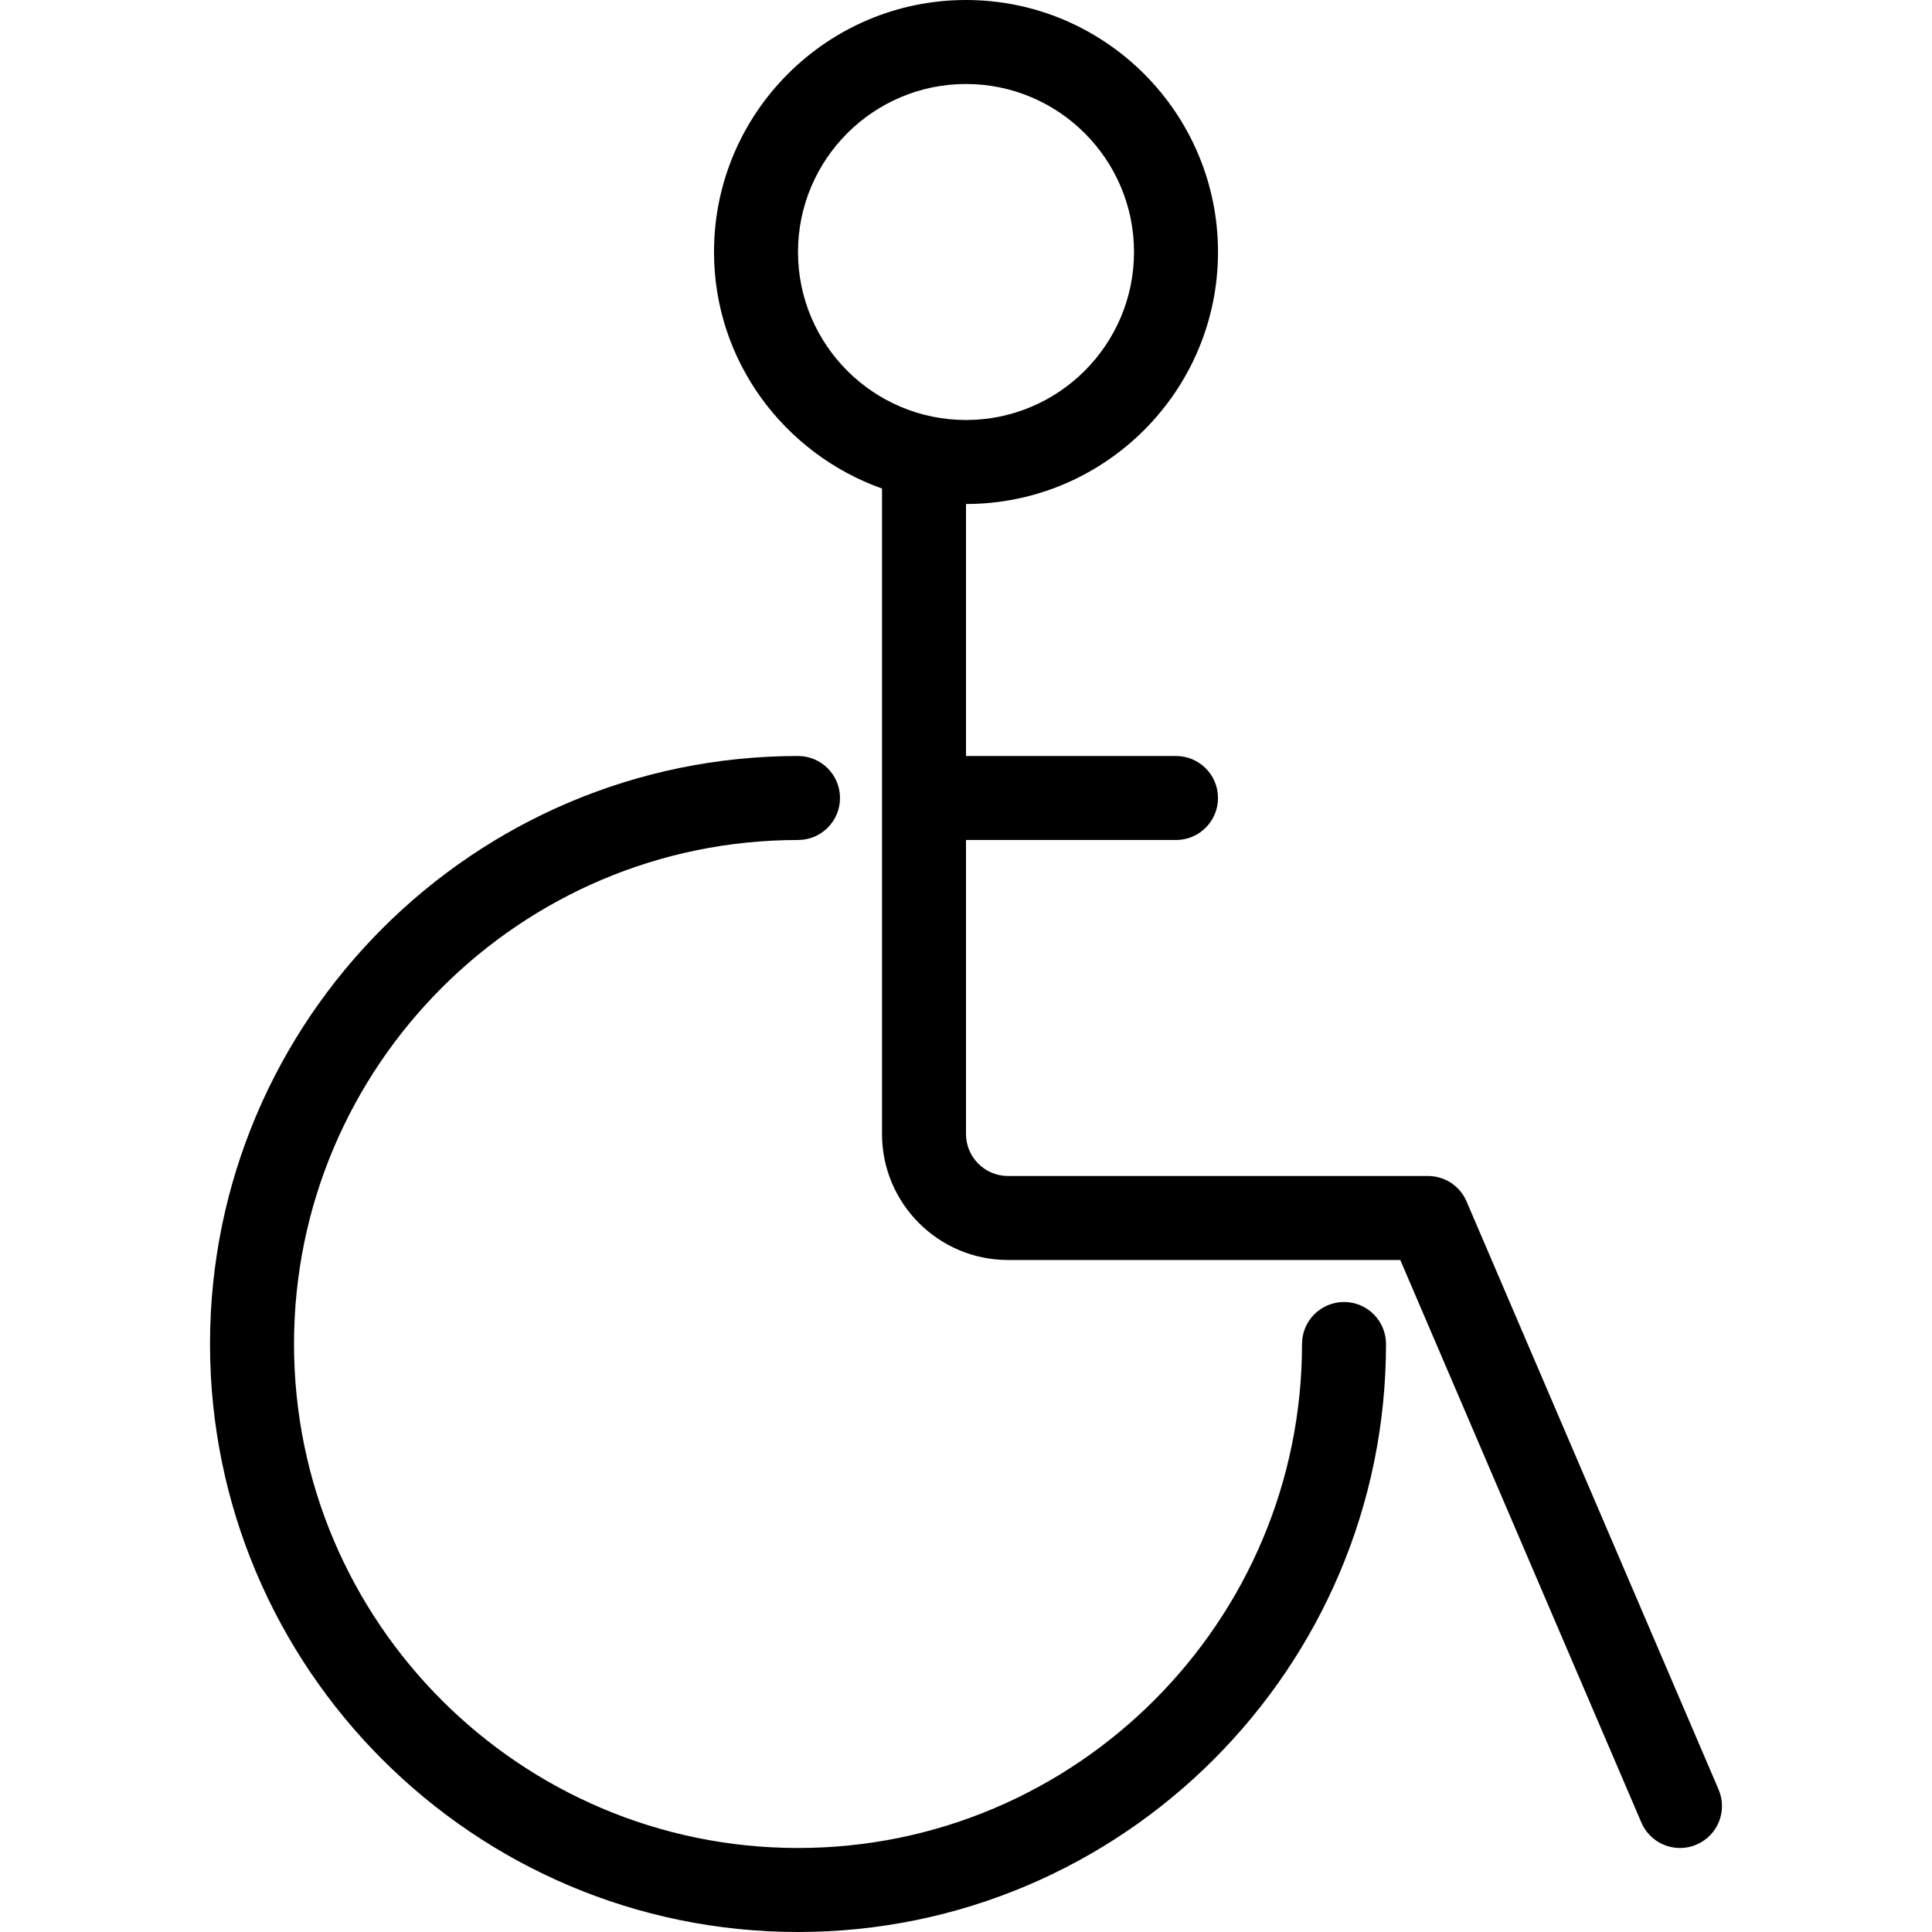
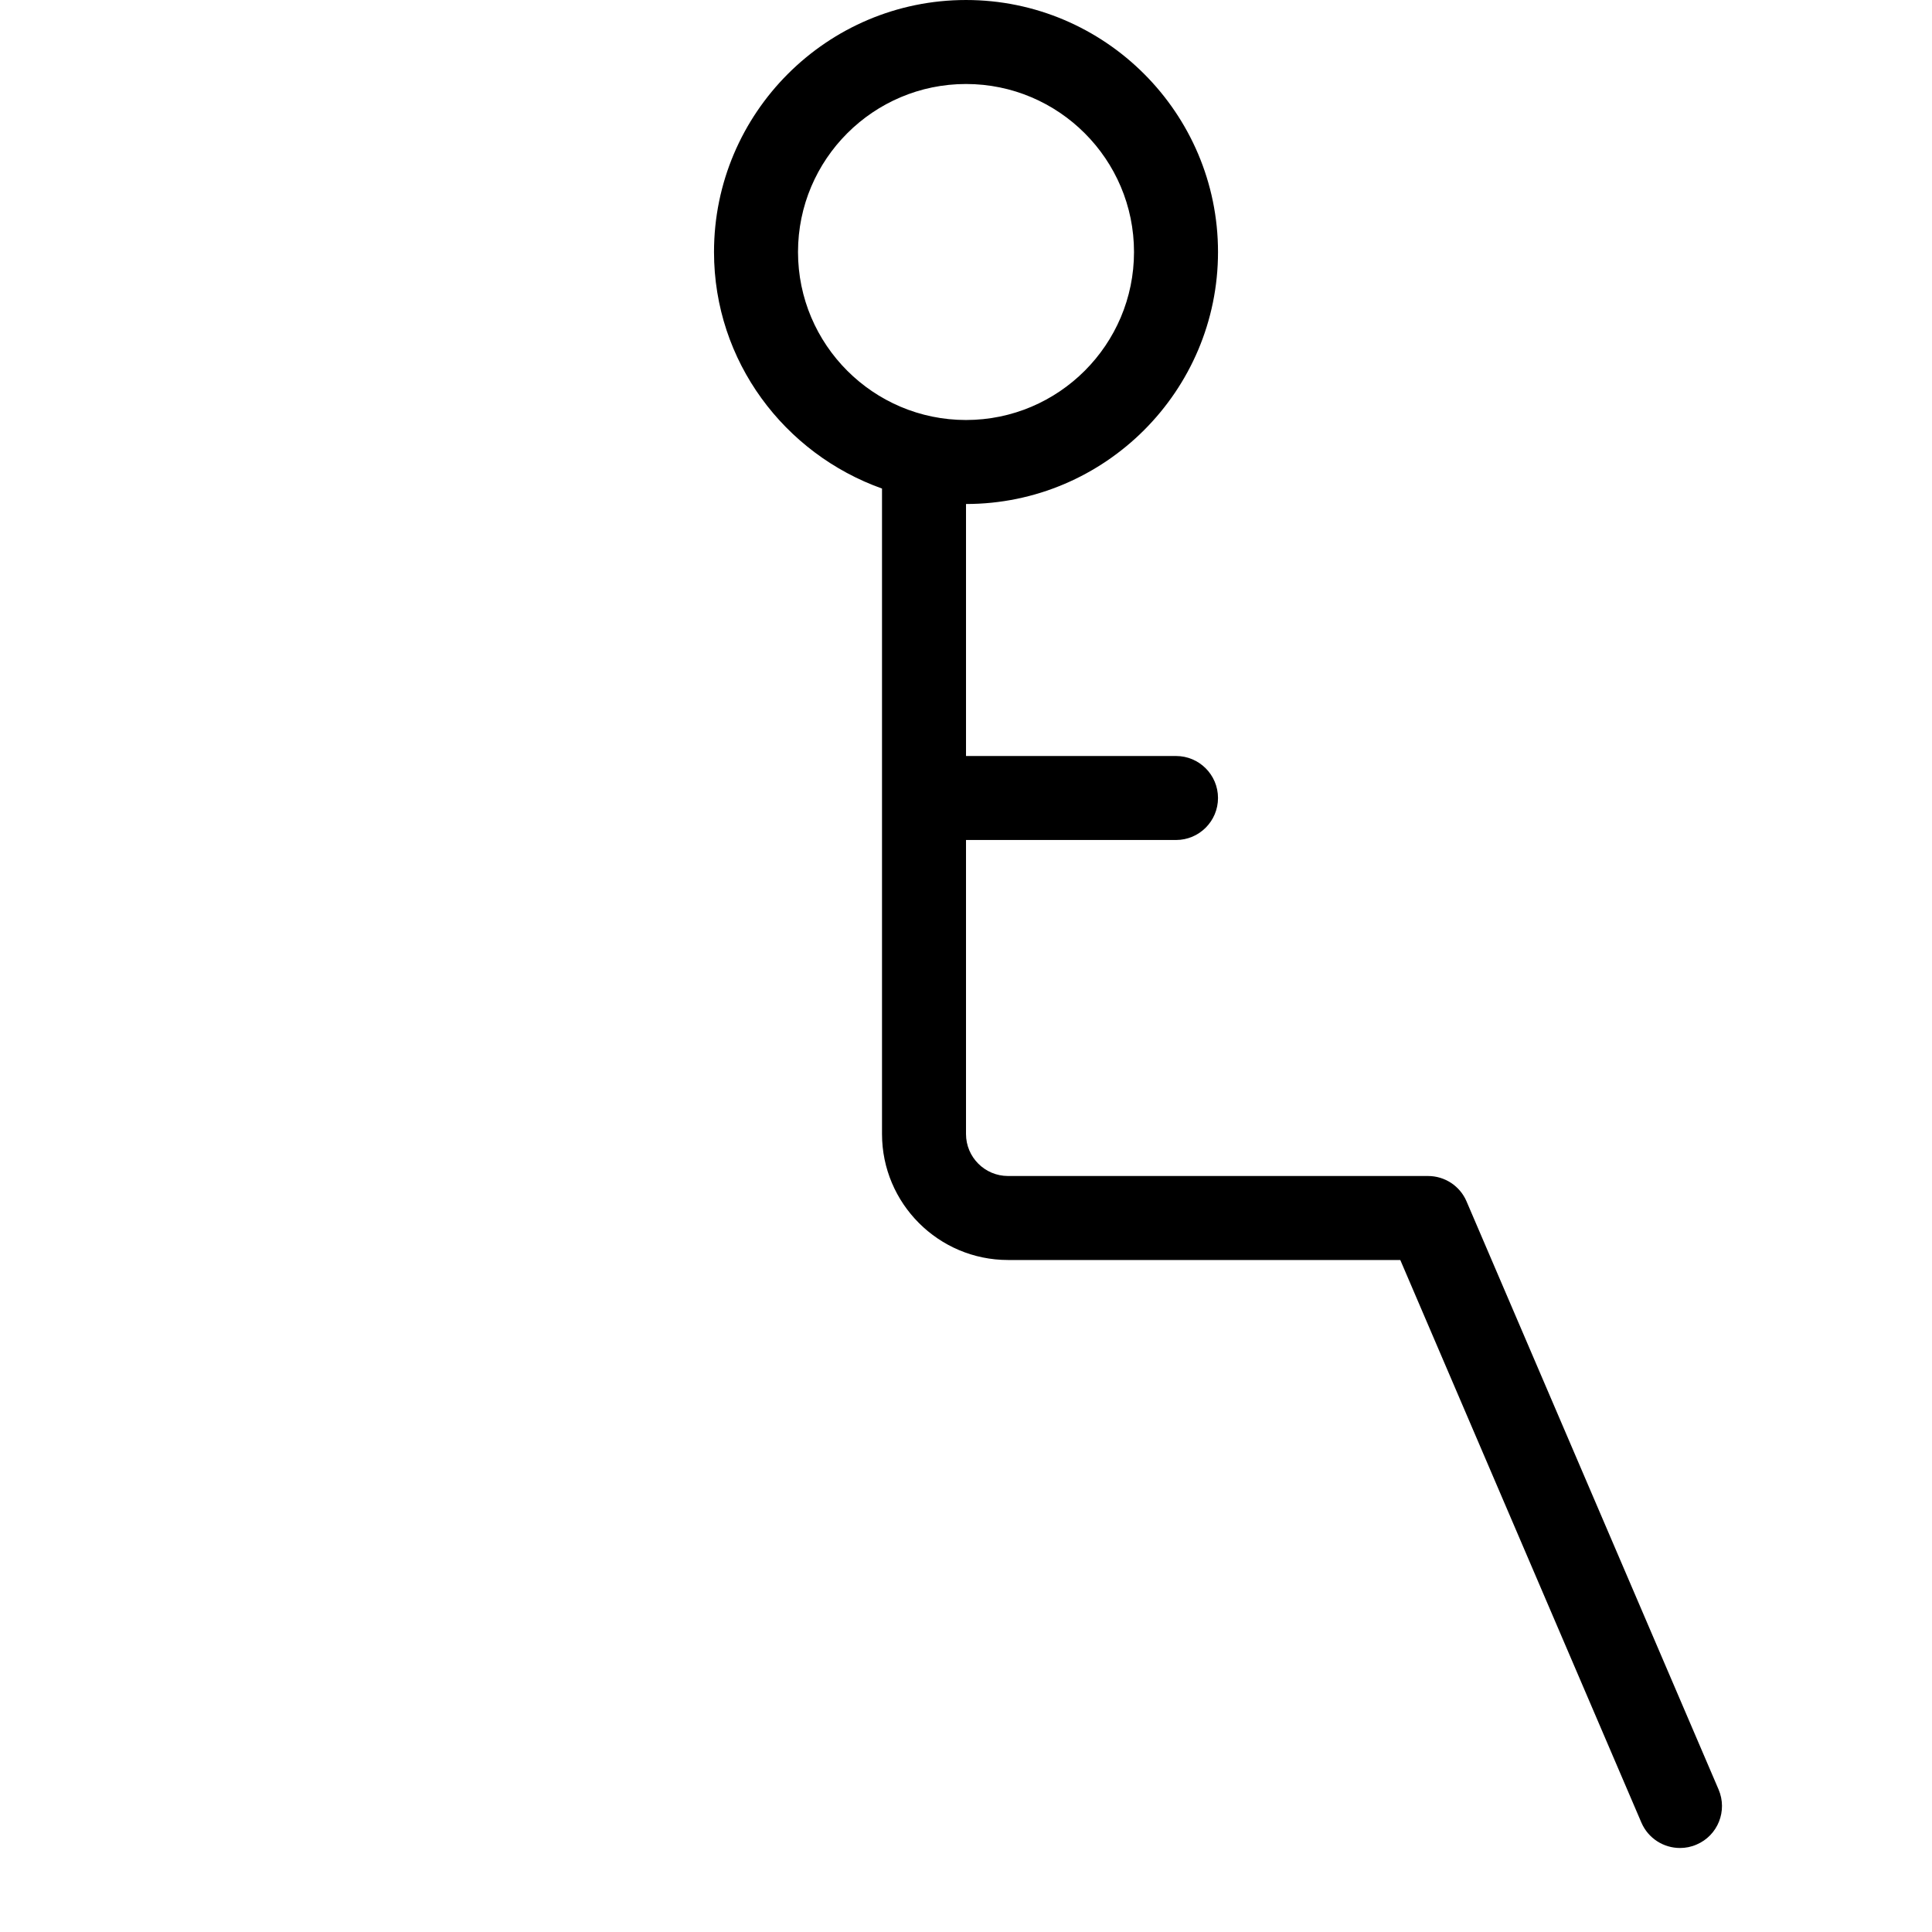
<svg xmlns="http://www.w3.org/2000/svg" version="1.1" id="Capa_1" x="0px" y="0px" viewBox="0 0 490.667 490.667" style="enable-background:new 0 0 490.667 490.667;" xml:space="preserve">
  <g>
    <g>
      <g>
-         <path d="M341.336,330.667c-5.888,0-10.667,4.779-10.667,10.667c0,70.592-57.408,128-128,128s-128-57.408-128-128     s57.408-128,128-128c5.888,0,10.667-4.779,10.667-10.667S208.557,192,202.669,192c-82.347,0-149.333,66.987-149.333,149.333     s66.987,149.333,149.333,149.333s149.333-66.987,149.333-149.333C352.002,335.445,347.224,330.667,341.336,330.667z" />
        <path d="M436.461,454.464l-64-149.333c-1.664-3.925-5.525-6.464-9.792-6.464H256.002c-5.888,0-10.667-4.779-10.667-10.667     v-74.667h53.333c5.888,0,10.667-4.779,10.667-10.667S304.557,192,298.669,192h-53.333v-64c35.285,0,64-28.715,64-64     s-28.715-64-64-64s-64,28.715-64,64c0,27.776,17.899,51.243,42.667,60.075V288c0,17.643,14.357,32,32,32h99.627l61.227,142.869     c1.749,4.053,5.675,6.464,9.813,6.464c1.408,0,2.837-0.277,4.203-0.875C436.29,466.155,438.786,459.883,436.461,454.464z      M202.669,64c0-23.531,19.136-42.667,42.667-42.667S288.002,40.469,288.002,64c0,23.531-19.136,42.667-42.667,42.667     S202.669,87.531,202.669,64z" />
      </g>
    </g>
  </g>
  <g>
</g>
  <g>
</g>
  <g>
</g>
  <g>
</g>
  <g>
</g>
  <g>
</g>
  <g>
</g>
  <g>
</g>
  <g>
</g>
  <g>
</g>
  <g>
</g>
  <g>
</g>
  <g>
</g>
  <g>
</g>
  <g>
</g>
</svg>